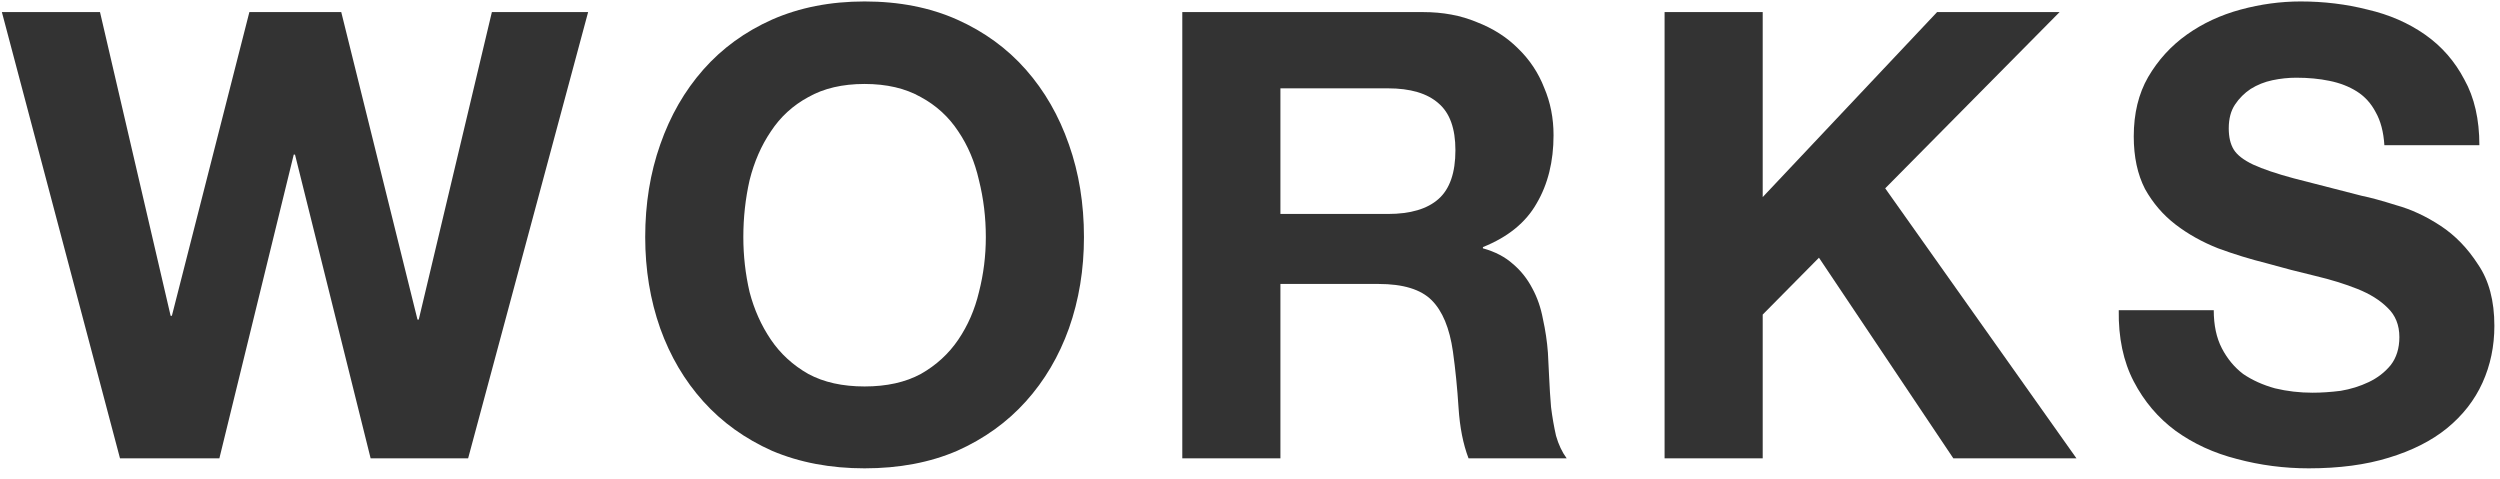
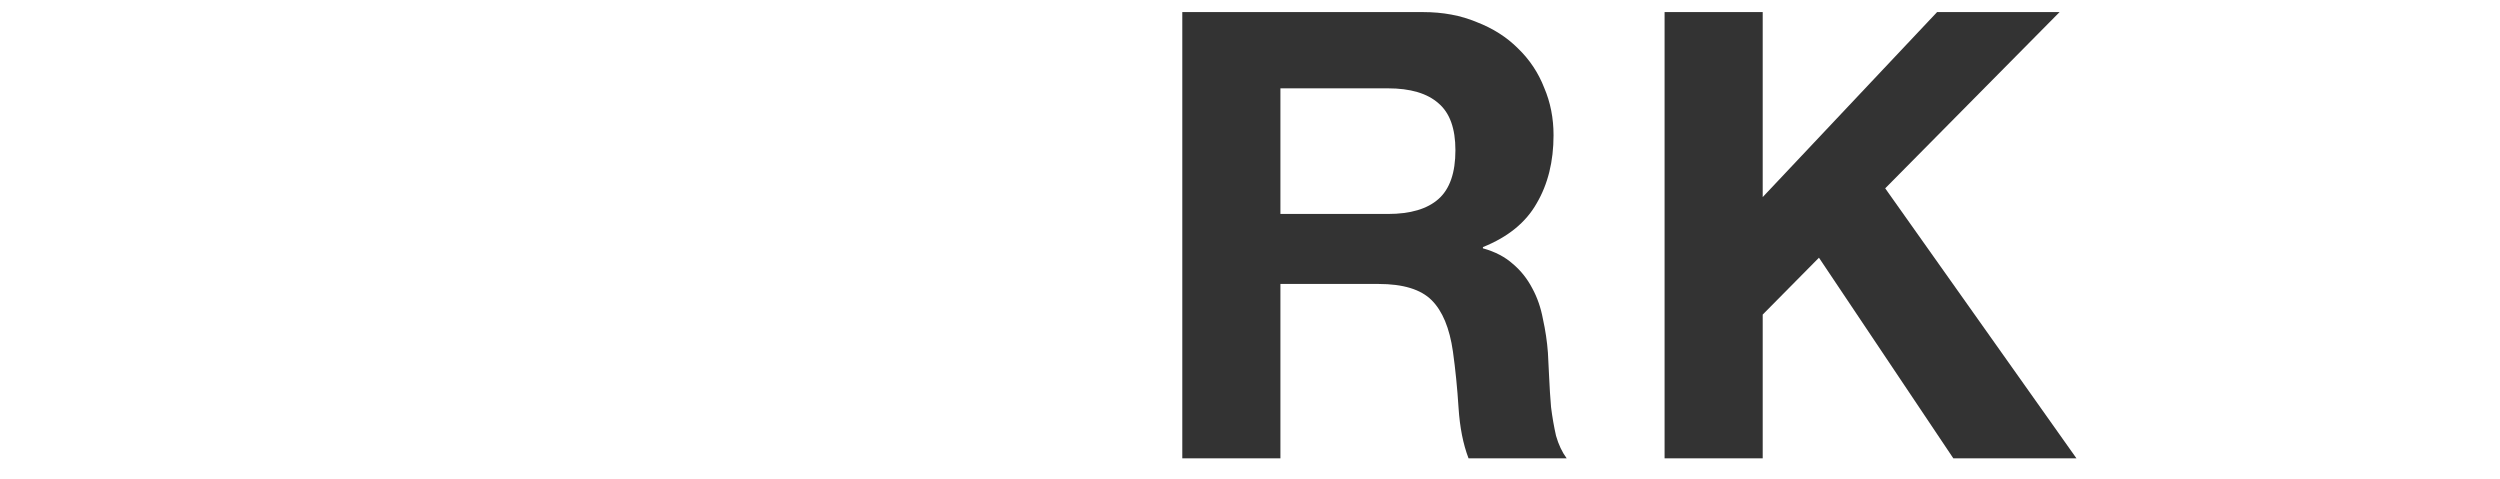
<svg xmlns="http://www.w3.org/2000/svg" width="120" height="23" viewBox="0 0 120 23" fill="none">
-   <path d="M106.26 14.89C106.26 15.61 106.39 16.22 106.65 16.72C106.91 17.22 107.25 17.63 107.67 17.95C108.11 18.25 108.62 18.48 109.2 18.64C109.78 18.78 110.38 18.85 111 18.85C111.42 18.85 111.87 18.82 112.35 18.76C112.83 18.68 113.28 18.54 113.7 18.34C114.12 18.14 114.47 17.87 114.75 17.53C115.03 17.17 115.17 16.72 115.17 16.18C115.17 15.6 114.98 15.13 114.6 14.77C114.24 14.41 113.76 14.11 113.16 13.87C112.56 13.63 111.88 13.42 111.12 13.24C110.36 13.06 109.59 12.86 108.81 12.64C108.01 12.44 107.23 12.2 106.47 11.92C105.71 11.62 105.03 11.24 104.43 10.78C103.83 10.32 103.34 9.75 102.96 9.07C102.6 8.37 102.42 7.53 102.42 6.55C102.42 5.45 102.65 4.5 103.11 3.7C103.59 2.88 104.21 2.2 104.97 1.66C105.73 1.12 106.59 0.72 107.55 0.46C108.51 0.2 109.47 0.07 110.43 0.07C111.55 0.07 112.62 0.2 113.64 0.46C114.68 0.7 115.6 1.1 116.4 1.66C117.2 2.22 117.83 2.94 118.29 3.82C118.77 4.68 119.01 5.73 119.01 6.97H114.45C114.41 6.33 114.27 5.8 114.03 5.38C113.81 4.96 113.51 4.63 113.13 4.39C112.75 4.15 112.31 3.98 111.81 3.88C111.33 3.78 110.8 3.73 110.22 3.73C109.84 3.73 109.46 3.77 109.08 3.85C108.7 3.93 108.35 4.07 108.03 4.27C107.73 4.47 107.48 4.72 107.28 5.02C107.08 5.32 106.98 5.7 106.98 6.16C106.98 6.58 107.06 6.92 107.22 7.18C107.38 7.44 107.69 7.68 108.15 7.9C108.63 8.12 109.28 8.34 110.1 8.56C110.94 8.78 112.03 9.06 113.37 9.4C113.77 9.48 114.32 9.63 115.02 9.85C115.74 10.05 116.45 10.38 117.15 10.84C117.85 11.3 118.45 11.92 118.95 12.7C119.47 13.46 119.73 14.44 119.73 15.64C119.73 16.62 119.54 17.53 119.16 18.37C118.78 19.21 118.21 19.94 117.45 20.56C116.71 21.16 115.78 21.63 114.66 21.97C113.56 22.31 112.28 22.48 110.82 22.48C109.64 22.48 108.49 22.33 107.37 22.03C106.27 21.75 105.29 21.3 104.43 20.68C103.59 20.06 102.92 19.27 102.42 18.31C101.92 17.35 101.68 16.21 101.7 14.89H106.26Z" fill="#333333" />
  <path d="M79.9 0.58H84.61V9.46L92.98 0.58H98.86L90.49 9.04L99.67 22H93.76L87.31 12.37L84.61 15.1V22H79.9V0.58Z" fill="#333333" />
  <path d="M61.46 10.27H66.62C67.7 10.27 68.51 10.03 69.05 9.55C69.59 9.07 69.86 8.29 69.86 7.21C69.86 6.17 69.59 5.42 69.05 4.96C68.51 4.48 67.7 4.24 66.62 4.24H61.46V10.27ZM56.75 0.58H68.3C69.26 0.58 70.12 0.74 70.88 1.06C71.66 1.36 72.32 1.78 72.86 2.32C73.42 2.86 73.84 3.49 74.12 4.21C74.42 4.91 74.57 5.67 74.57 6.49C74.57 7.75 74.3 8.84 73.76 9.76C73.24 10.68 72.38 11.38 71.18 11.86V11.92C71.76 12.08 72.24 12.33 72.62 12.67C73 12.99 73.31 13.38 73.55 13.84C73.79 14.28 73.96 14.77 74.06 15.31C74.18 15.85 74.26 16.39 74.3 16.93C74.32 17.27 74.34 17.67 74.36 18.13C74.38 18.59 74.41 19.06 74.45 19.54C74.51 20.02 74.59 20.48 74.69 20.92C74.81 21.34 74.98 21.7 75.2 22H70.49C70.23 21.32 70.07 20.51 70.01 19.57C69.95 18.63 69.86 17.73 69.74 16.87C69.58 15.75 69.24 14.93 68.72 14.41C68.2 13.89 67.35 13.63 66.17 13.63H61.46V22H56.75V0.58Z" fill="#333333" />
-   <path d="M35.68 11.38C35.68 12.28 35.78 13.16 35.98 14.02C36.2 14.86 36.54 15.62 37 16.3C37.46 16.98 38.06 17.53 38.8 17.95C39.54 18.35 40.44 18.55 41.5 18.55C42.56 18.55 43.46 18.35 44.2 17.95C44.94 17.53 45.54 16.98 46 16.3C46.46 15.62 46.79 14.86 46.99 14.02C47.21 13.16 47.32 12.28 47.32 11.38C47.32 10.44 47.21 9.53 46.99 8.65C46.79 7.77 46.46 6.99 46 6.31C45.54 5.61 44.94 5.06 44.2 4.66C43.46 4.24 42.56 4.03 41.5 4.03C40.44 4.03 39.54 4.24 38.8 4.66C38.06 5.06 37.46 5.61 37 6.31C36.54 6.99 36.2 7.77 35.98 8.65C35.78 9.53 35.68 10.44 35.68 11.38ZM30.97 11.38C30.97 9.78 31.21 8.3 31.69 6.94C32.17 5.56 32.86 4.36 33.76 3.34C34.66 2.32 35.76 1.52 37.06 0.94C38.38 0.36 39.86 0.07 41.5 0.07C43.16 0.07 44.64 0.36 45.94 0.94C47.24 1.52 48.34 2.32 49.24 3.34C50.14 4.36 50.83 5.56 51.31 6.94C51.79 8.3 52.03 9.78 52.03 11.38C52.03 12.94 51.79 14.4 51.31 15.76C50.83 17.1 50.14 18.27 49.24 19.27C48.34 20.27 47.24 21.06 45.94 21.64C44.64 22.2 43.16 22.48 41.5 22.48C39.86 22.48 38.38 22.2 37.06 21.64C35.76 21.06 34.66 20.27 33.76 19.27C32.86 18.27 32.17 17.1 31.69 15.76C31.21 14.4 30.97 12.94 30.97 11.38Z" fill="#333333" />
-   <path d="M22.47 22H17.79L14.16 7.42H14.1L10.53 22H5.76L0.09 0.58H4.8L8.19 15.16H8.25L11.97 0.58H16.38L20.04 15.34H20.1L23.61 0.58H28.23L22.47 22Z" fill="#333333" />
</svg>